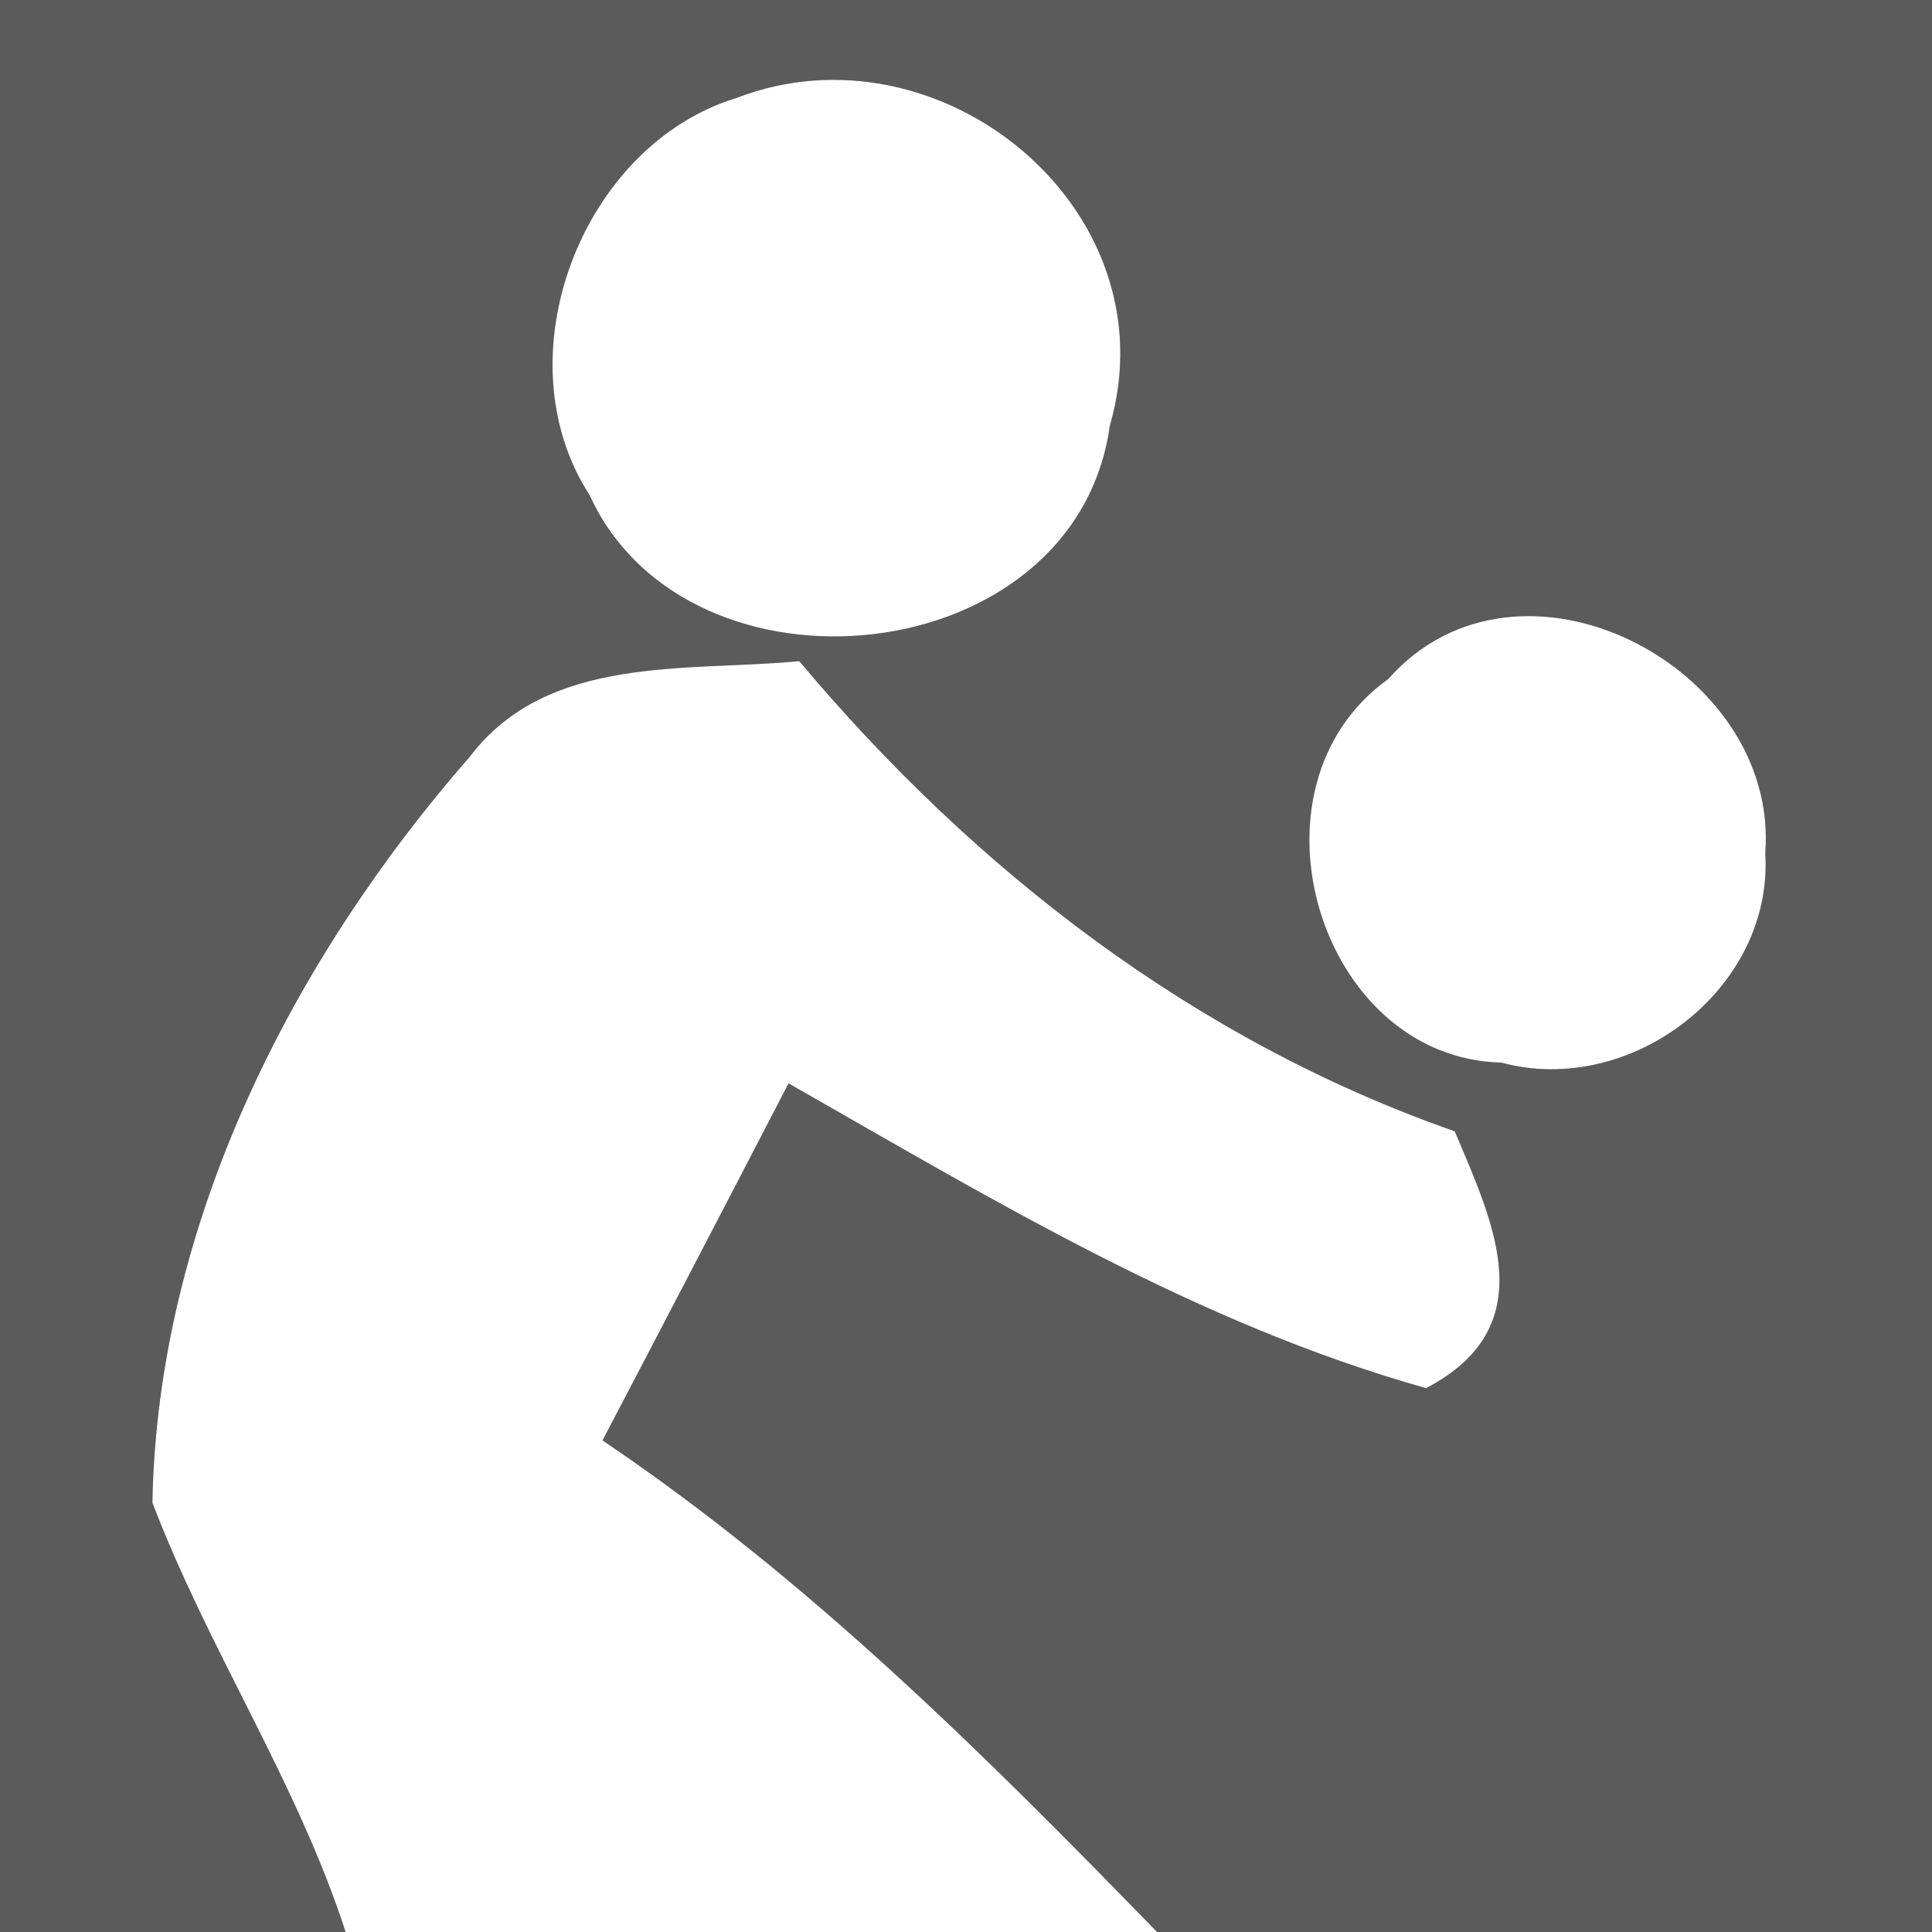
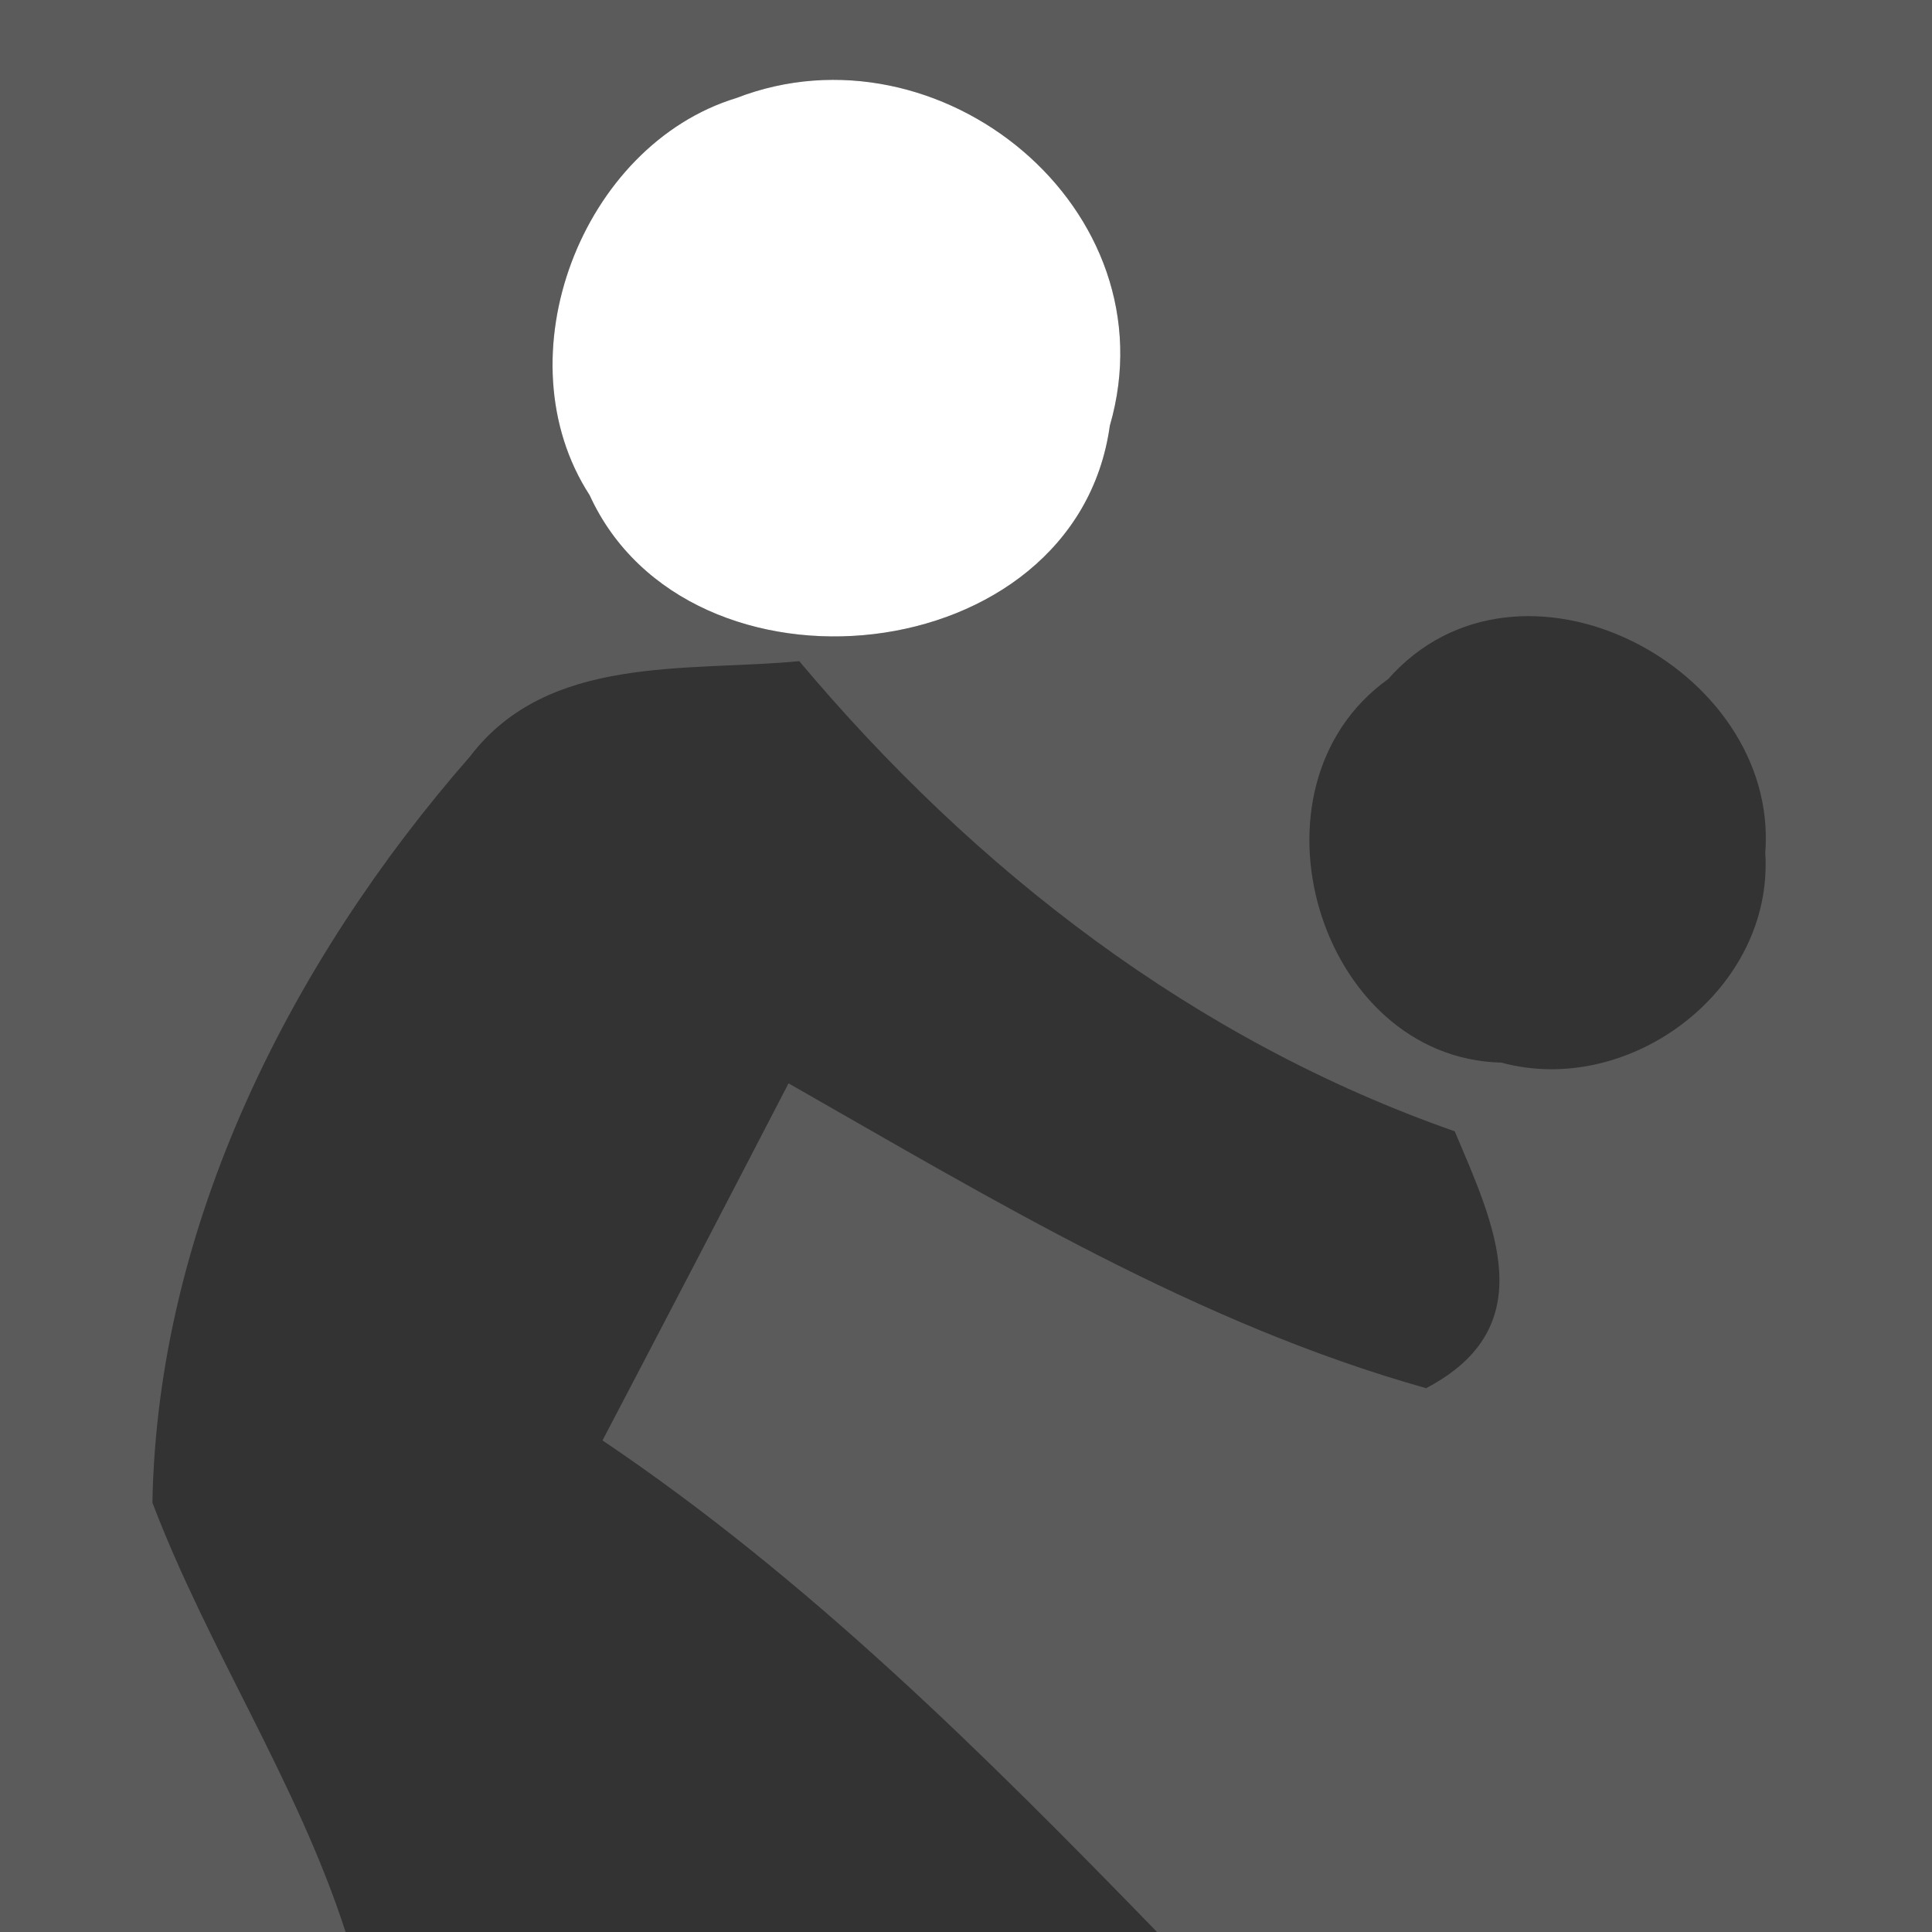
<svg xmlns="http://www.w3.org/2000/svg" width="27pt" height="27pt" viewBox="0 0 27 27" version="1.1">
  <rect x="0" y="0" width="27" height="27" fill="#333333" stroke="none" />
  <g id="#5b5b5bff">
    <path fill="#5b5b5b" opacity="1.00" d=" M 0.00 0.00 L 27.00 0.00 L 27.00 27.00 L 16.17 27.00 C 13.76 24.52 11.30 22.07 8.42 20.13 C 9.29 18.47 10.16 16.80 11.02 15.14 C 13.88 16.77 16.73 18.50 19.93 19.40 C 21.57 18.54 20.88 17.11 20.33 15.81 C 16.70 14.54 13.63 12.17 11.17 9.24 C 9.59 9.39 7.66 9.14 6.57 10.57 C 4.06 13.44 2.20 17.13 2.13 21.00 C 2.91 23.05 4.15 24.90 4.83 27.00 L 0.00 27.00 L 0.00 0.00 M 10.29 1.37 C 8.13 2.03 6.99 4.99 8.24 6.92 C 9.62 9.94 15.03 9.40 15.51 5.95 C 16.39 2.92 13.13 0.27 10.29 1.37 M 19.40 9.49 C 17.29 11.00 18.43 14.79 20.98 14.85 C 22.79 15.34 24.79 13.82 24.67 11.92 C 24.87 9.32 21.23 7.42 19.40 9.49 Z" />
  </g>
  <g id="#ffffffff">
-     <path fill="#ffffff" opacity="1.00" d=" M 10.29 1.37 C 13.13 0.27 16.39 2.92 15.51 5.95 C 15.03 9.40 9.62 9.94 8.24 6.92 C 6.99 4.99 8.13 2.03 10.29 1.37 Z" />
-     <path fill="#ffffff" opacity="1.00" d=" M 6.57 10.57 C 7.66 9.14 9.59 9.39 11.17 9.24 C 13.63 12.17 16.70 14.54 20.33 15.81 C 20.88 17.11 21.57 18.54 19.93 19.40 C 16.73 18.50 13.88 16.77 11.02 15.14 C 10.16 16.80 9.29 18.47 8.42 20.13 C 11.30 22.07 13.76 24.52 16.17 27.00 L 4.83 27.00 C 4.15 24.90 2.91 23.05 2.13 21.00 C 2.20 17.13 4.06 13.44 6.57 10.57 Z" />
-     <path fill="#ffffff" opacity="1.00" d=" M 19.40 9.49 C 21.23 7.42 24.87 9.32 24.67 11.92 C 24.79 13.82 22.79 15.34 20.98 14.85 C 18.43 14.79 17.29 11.00 19.40 9.49 Z" />
+     <path fill="#ffffff" opacity="1.00" d=" M 10.29 1.37 C 13.13 0.27 16.39 2.92 15.51 5.95 C 15.03 9.40 9.62 9.94 8.24 6.92 C 6.99 4.99 8.13 2.03 10.29 1.37 " />
  </g>
</svg>